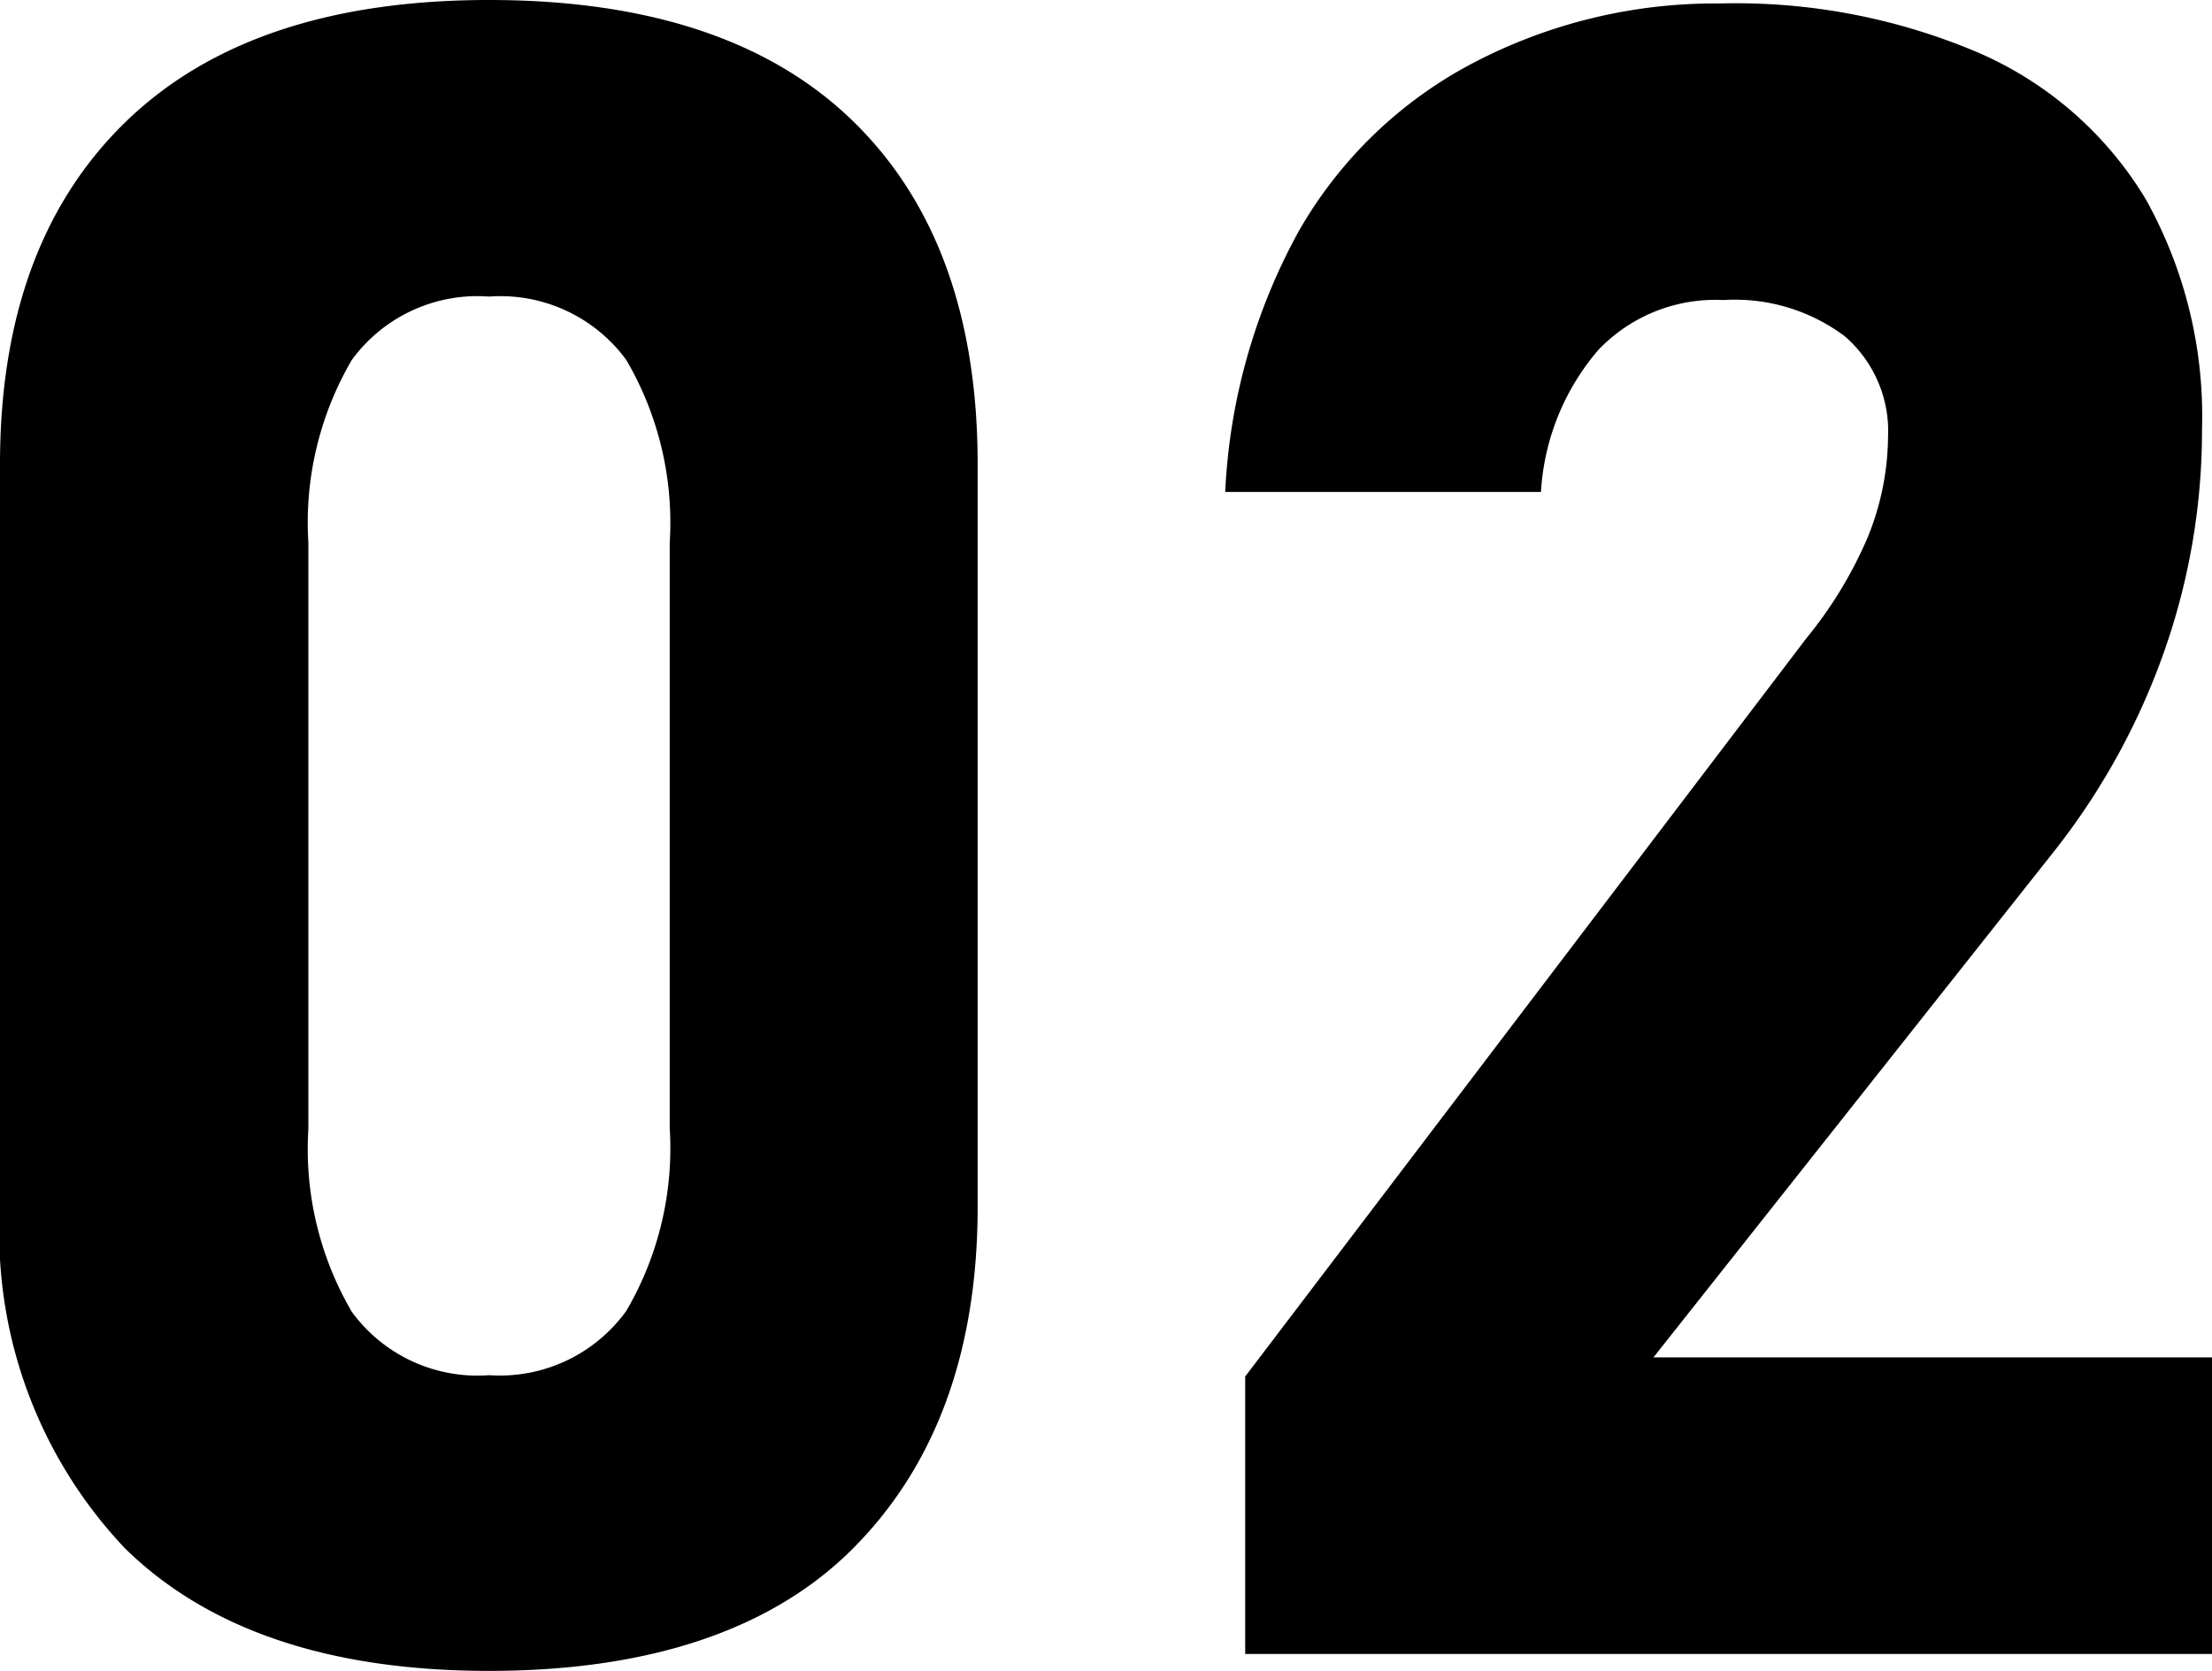
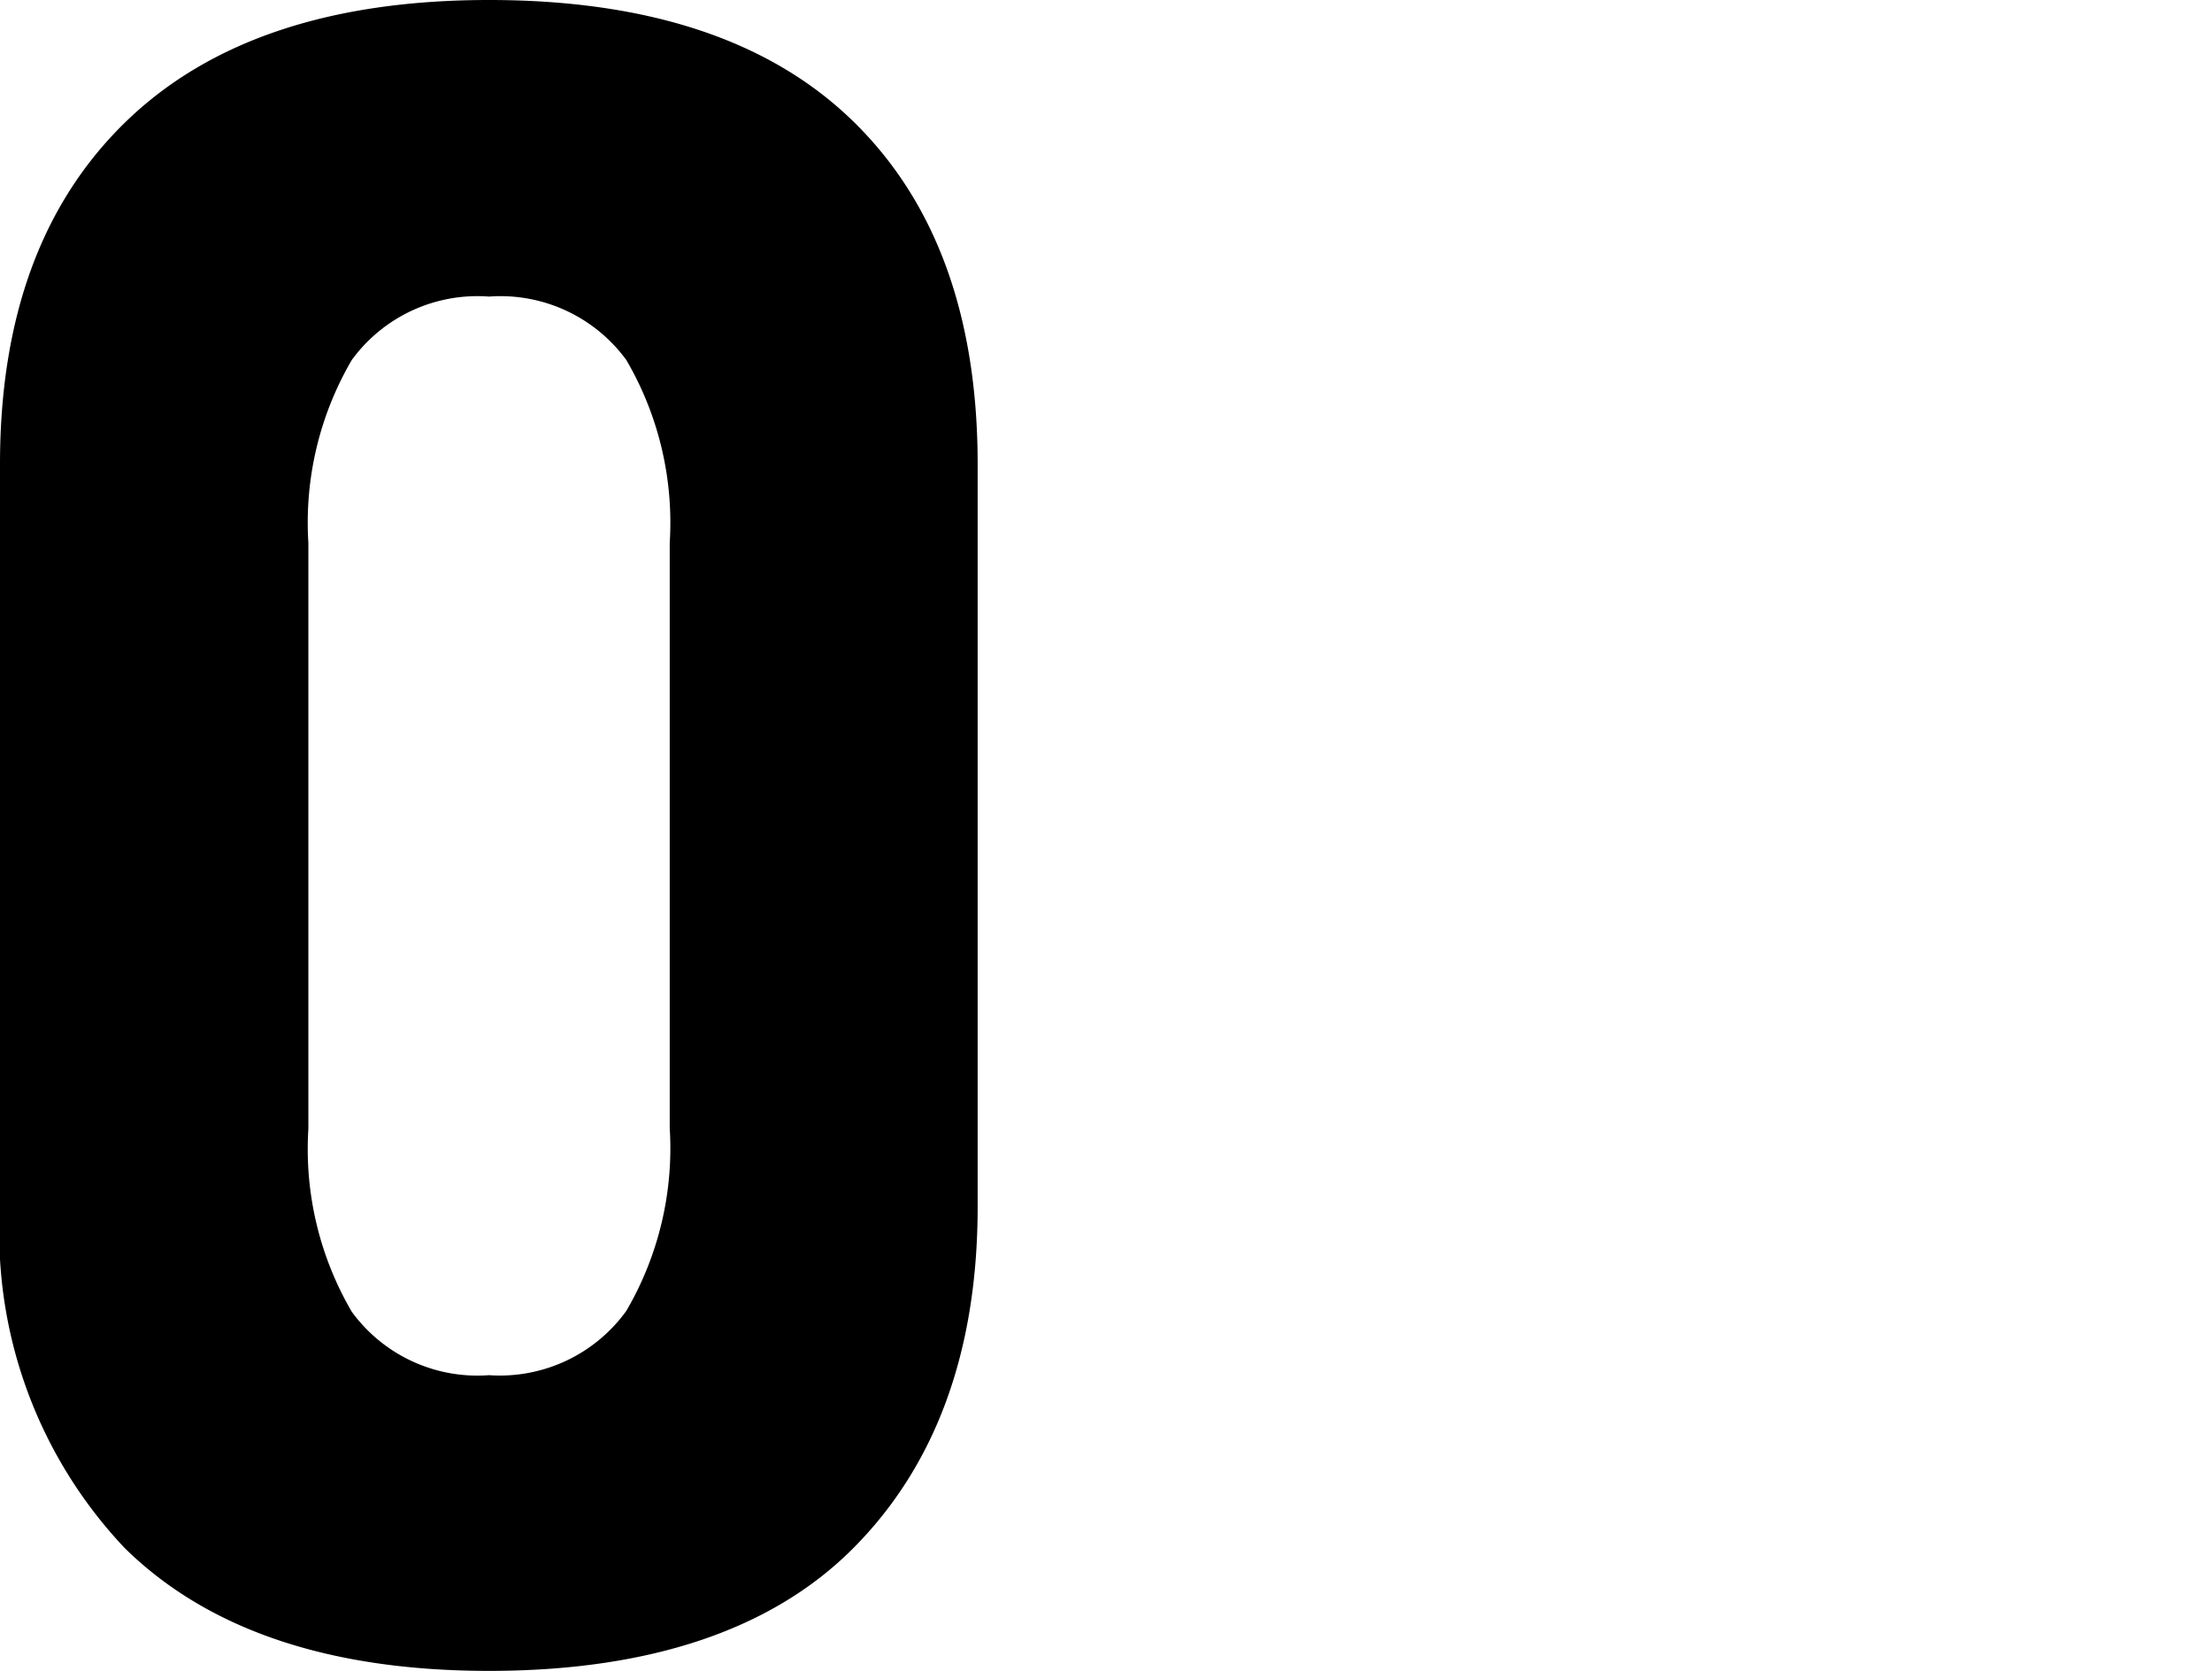
<svg xmlns="http://www.w3.org/2000/svg" viewBox="0 0 50.93 38.48">
  <g id="レイヤー_2" data-name="レイヤー 2">
    <g id="レイヤー_1-2" data-name="レイヤー 1">
      <path d="M2.87,35.65A10.56,10.56,0,0,1,0,27.79V10.69Q0,5.62,2.89,2.81T11.26,0c3.67,0,6.47.93,8.38,2.79s2.87,4.5,2.87,7.9v17.1c0,3.39-1,6-2.88,7.88s-4.71,2.81-8.37,2.81S4.79,37.54,2.87,35.65Zm11.55-5.46a7.42,7.42,0,0,0,1-4.21V12.5a7.42,7.42,0,0,0-1-4.21,3.59,3.59,0,0,0-3.16-1.46A3.58,3.58,0,0,0,8.1,8.29a7.42,7.42,0,0,0-1,4.21V26a7.42,7.42,0,0,0,1,4.21,3.58,3.58,0,0,0,3.16,1.46A3.59,3.59,0,0,0,14.42,30.19Z" />
-       <path d="M28.67,31.7l12.92-17A9.62,9.62,0,0,0,43,12.38a6.25,6.25,0,0,0,.47-2.24v-.05a2.89,2.89,0,0,0-1-2.35,4.22,4.22,0,0,0-2.79-.83A3.72,3.72,0,0,0,36.8,8.06a5.51,5.51,0,0,0-1.32,3.27v0H28.21v0a13.78,13.78,0,0,1,1.69-6,9.93,9.93,0,0,1,4-3.87A12,12,0,0,1,39.59.08a14.24,14.24,0,0,1,6,1.15,8.39,8.39,0,0,1,3.81,3.35,10.25,10.25,0,0,1,1.3,5.31v0A15.33,15.33,0,0,1,49.83,15a16,16,0,0,1-2.5,4.56l-9.26,11.7H50.93v6.83H28.67Z" />
    </g>
  </g>
</svg>